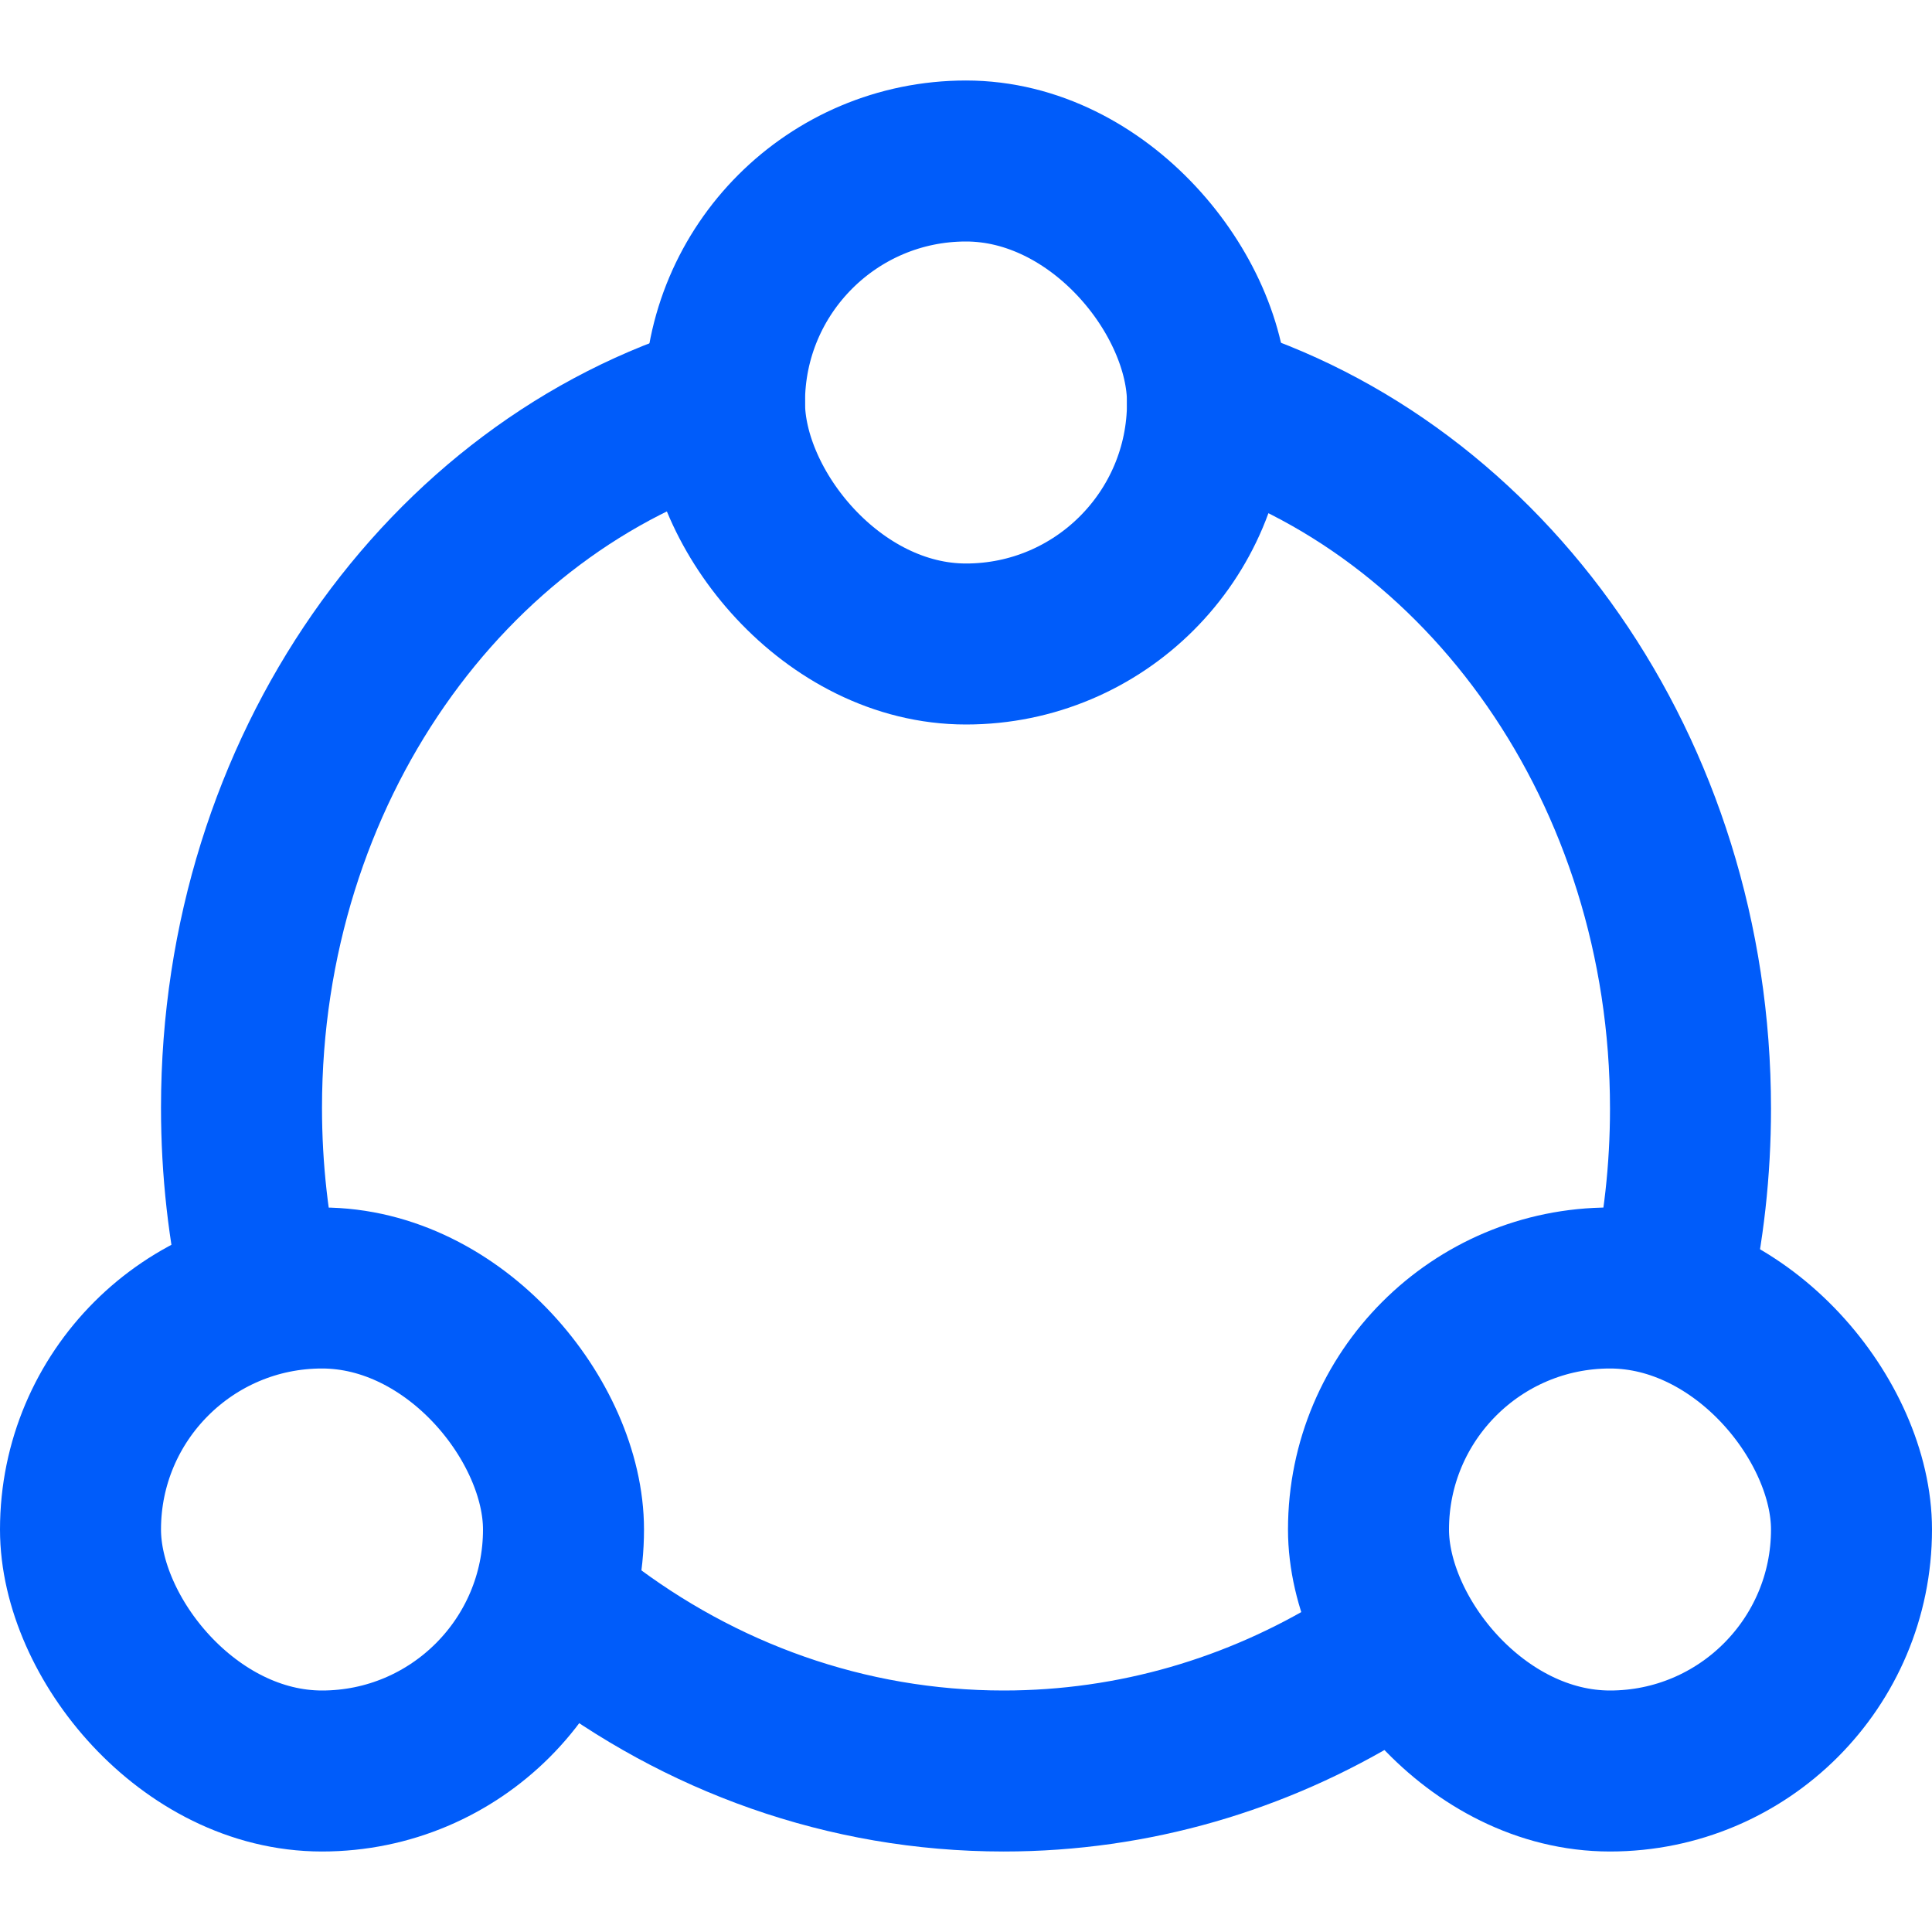
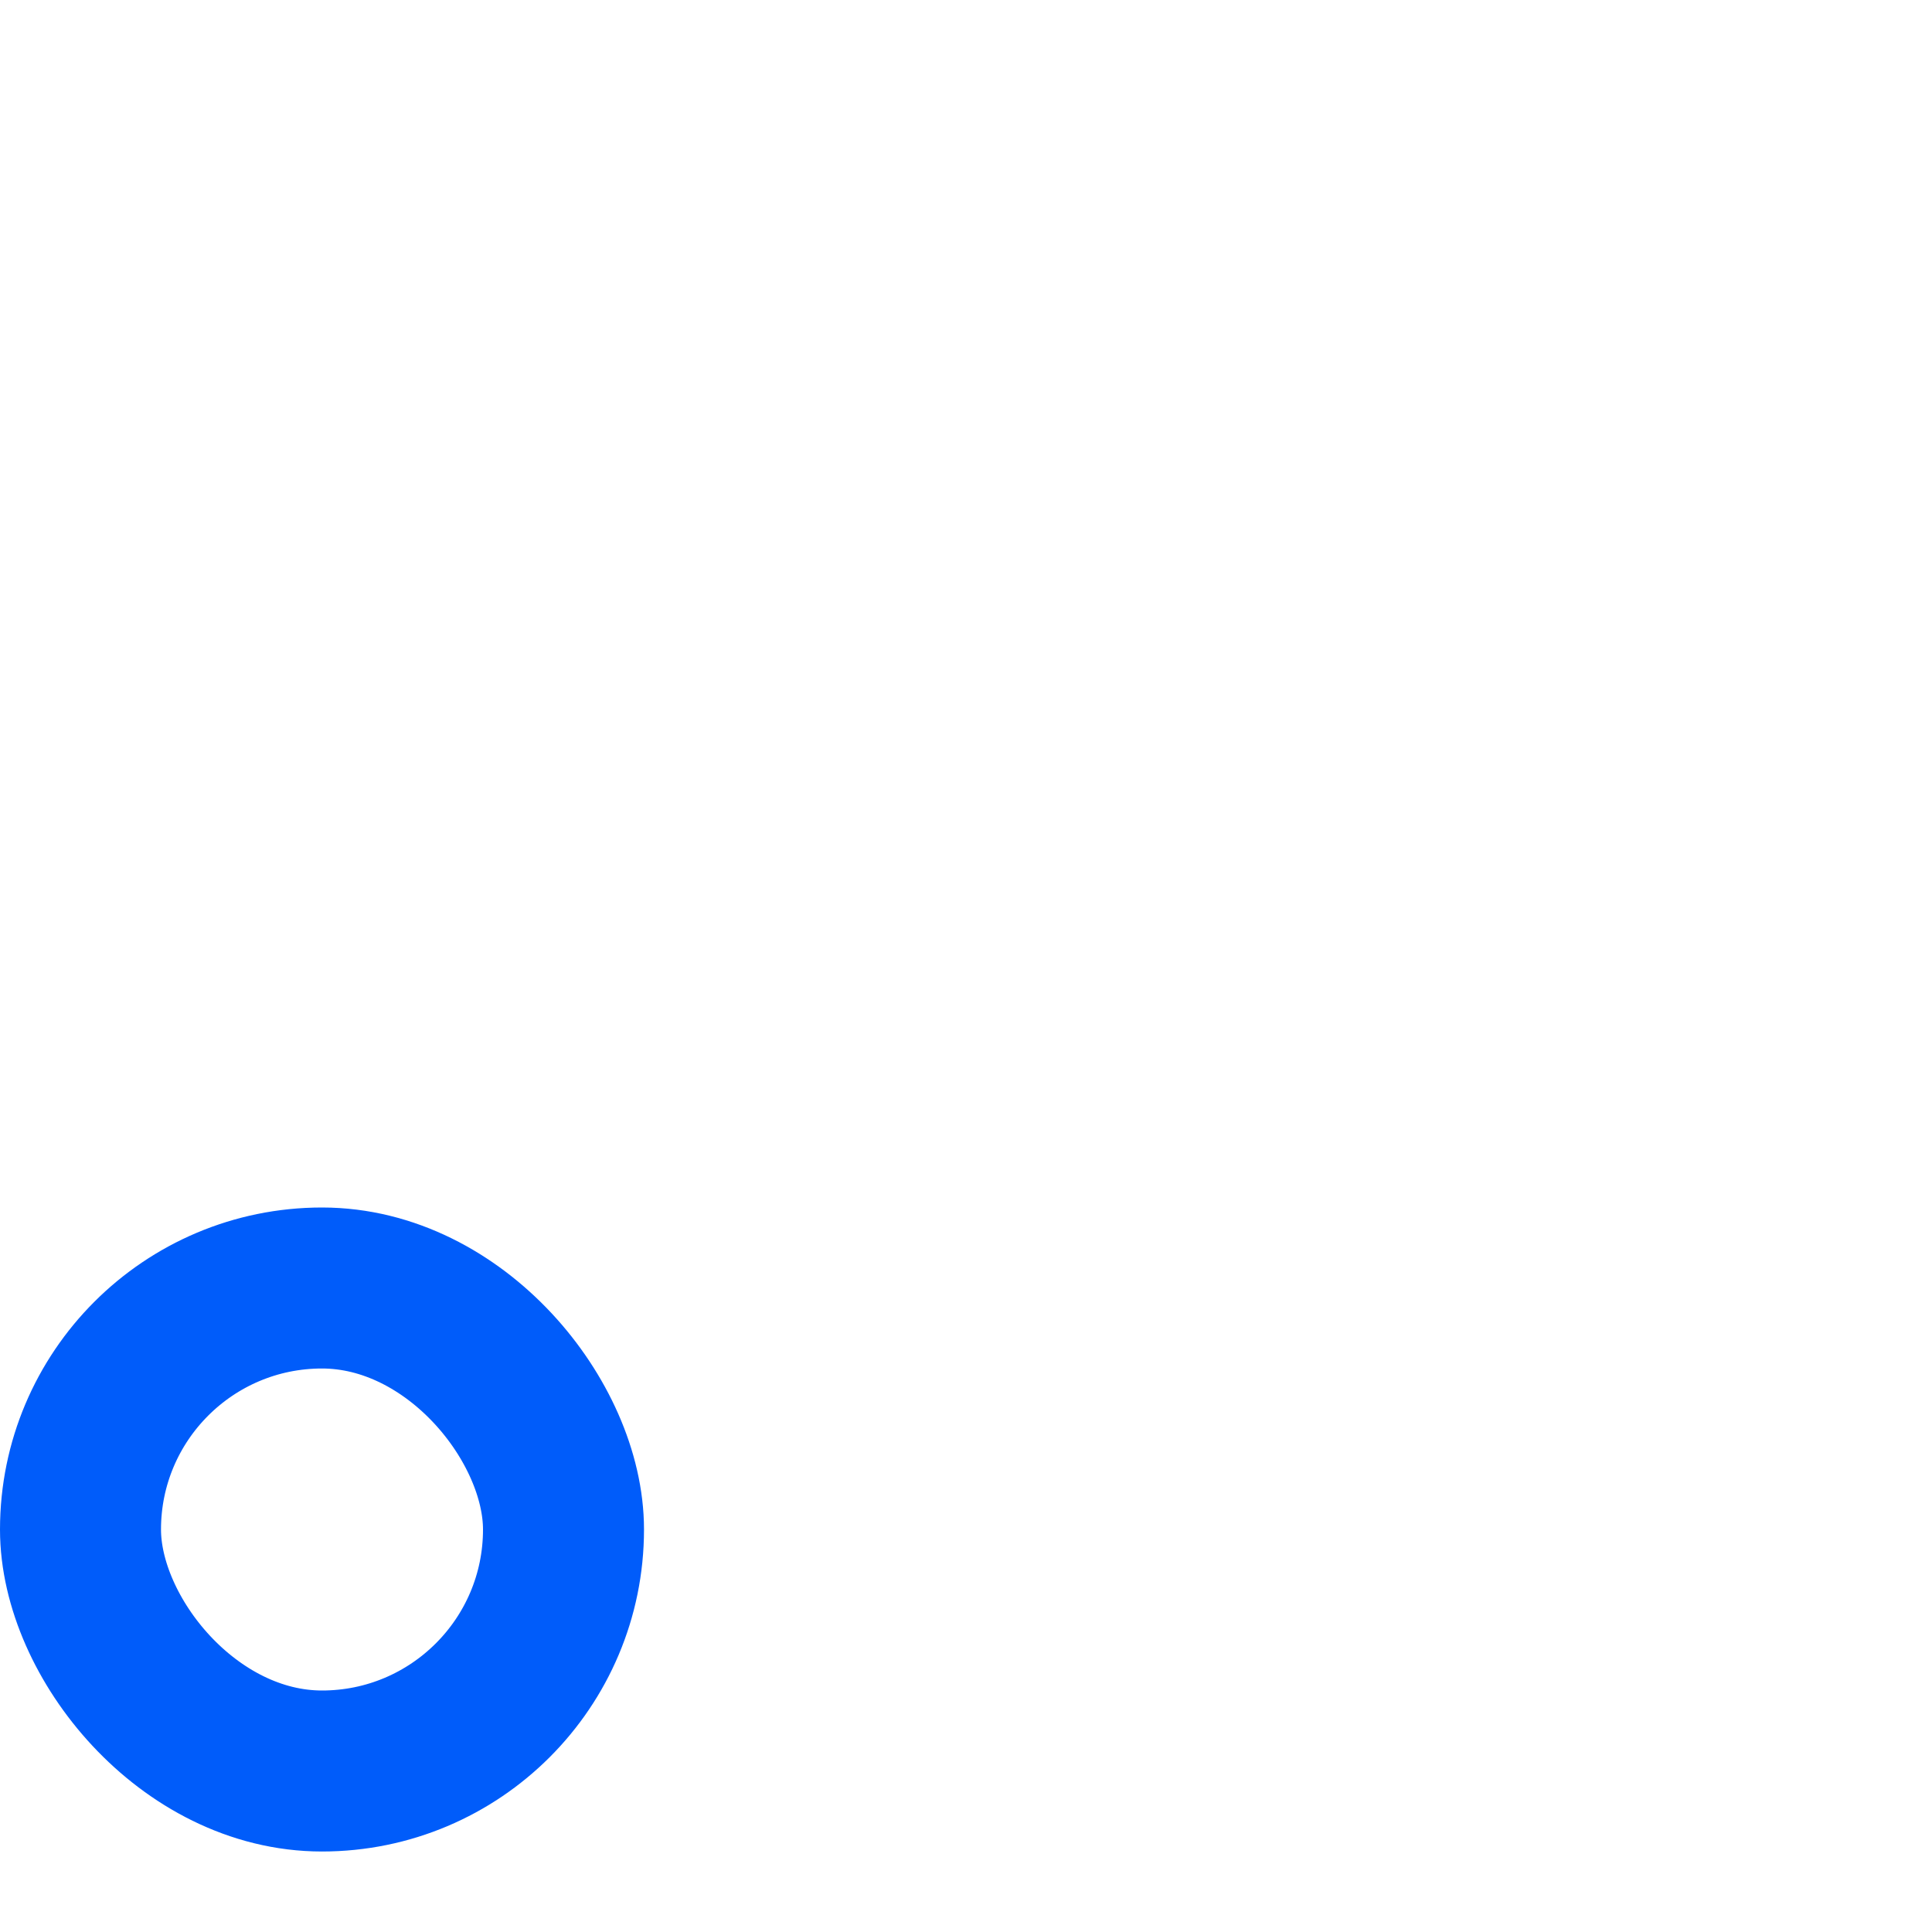
<svg xmlns="http://www.w3.org/2000/svg" width="24px" height="24px" viewBox="0 0 24 24" version="1.1">
  <title>企业协同</title>
  <g id="页面-1" stroke="none" stroke-width="1" fill="none" fill-rule="evenodd">
    <g id="帮助中心首页" transform="translate(-172, -877)" stroke="#005CFA" stroke-width="2">
      <g id="企业协同" transform="translate(140, 842)">
        <g transform="translate(32, 35)">
          <rect id="矩形备份-8" x="1" y="16" width="6" height="6" rx="3" />
-           <rect id="矩形备份-10" x="9" y="2" width="6" height="6" rx="3" />
-           <rect id="矩形备份-9" x="17" y="16" width="6" height="6" rx="3" />
-           <path d="M7.215,20.193 C8.694,21.33 10.508,22 12.468,22 C14.091,22 15.615,21.54 16.931,20.736 M20.754,16 C20.915,15.287 21,14.54 21,13.771 C21,9.575 18.456,6.043 15,5 M9,5 C5.544,6.037 3,9.566 3,13.76 C3,14.533 3.086,15.284 3.249,16" id="形状" stroke-linecap="round" stroke-linejoin="round" />
        </g>
      </g>
    </g>
  </g>
</svg>